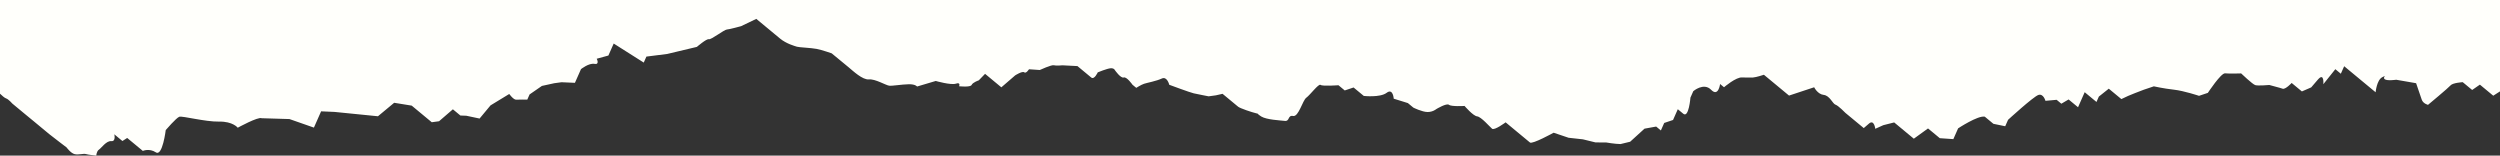
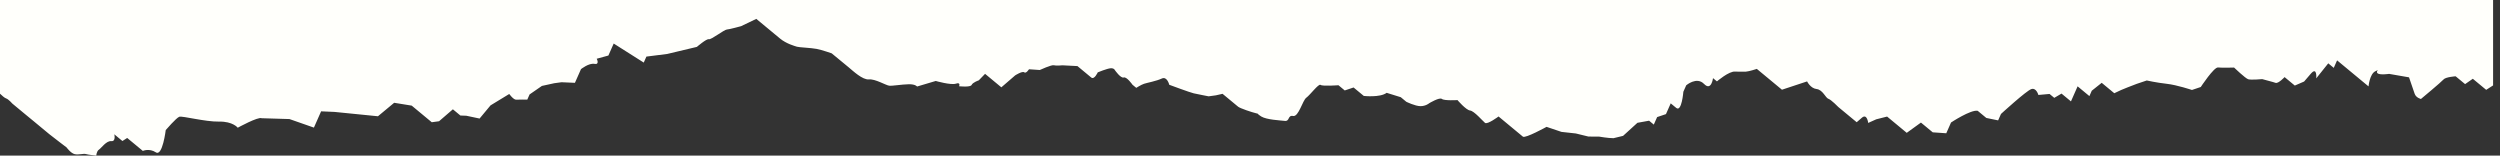
<svg xmlns="http://www.w3.org/2000/svg" id="_Слой_2" data-name="Слой 2" viewBox="0 0 1582.25 98.49">
  <rect x="0" y="0" width="1582.25" height="98.49" fill="#333333" stroke="none" />
  <defs>
    <style> .cls-1 { fill: #fffffb; } </style>
  </defs>
  <g id="Objects">
-     <path class="cls-1" d="M0,59.3c1.21,1.16,2.97,2.74,3.87,2.99,1.44,.41,3.96,3.28,3.96,3.28l5.15,4.27,2.77,2.3,5.56,4.57s6.71,5.64,9.9,8.2c3.2,2.56,10.91,8.38,10.91,8.38,0,0,2.69,3.71,5.15,4.27,2.46,.56,5.64-.51,7.07-.07,1.43,.44,6.59,1.01,6.59,1.01,0,0,.17-2.82,1.68-3.79,1.51-.97,4.7-5.73,7.8-5.39,3.1,.34,1.92-4.34,1.92-4.34,0,0,3.17,2.62,5.15,4.27l3.02-1.94,5.94,4.92,3.96,3.28s4.05-1.83,8.26,.91c4.2,2.74,6.23-14.1,6.23-14.1,0,0,6.69-7.79,8.6-8.43,1.91-.64,16.43,3.24,25.16,3.07s11.82,3.87,11.82,3.87c0,0,12.88-7.1,15.1-6.01l17.63,.53,15.47,5.41,4.56-10.3,8.5,.37,27.47,2.75,10.27-8.53,11.11,1.8,7.13,5.91,3.17,2.63,2.38,1.97,4.61-.63,8.76-7.56,4.75,3.94,3.73,.13,8.41,1.78,6.93-8.33,11.85-7.22s2.69,3.71,4.36,3.61c1.67-.1,7.07-.07,7.07-.07l1.44-3.25,7.8-5.39,7.79-1.7,4.61-.63,8.5,.37,3.84-8.67s5.01-3.99,8.51-3.32c3.49,.67,1.44-3.25,1.44-3.25l7.39-2.03,2.16-4.88,1.2-2.71,19.02,12.05,1.68-3.79,13.19-1.67,18.75-4.47s6.13-5.29,7.56-4.85c1.43,.44,9.7-6.03,11.37-6.13,1.67-.1,9.06-2.13,9.06-2.13l9.62-4.62s11.09,9.19,15.05,12.47c3.96,3.28,9.28,4.72,10.7,5.16,1.43,.44,8.89,.7,12.38,1.37,3.49,.67,9.58,2.81,9.58,2.81,0,0,7.94,6.52,10.71,8.82s8.87,8.09,12.84,7.68,10.79,3.75,12.85,3.98c2.06,.23,7.94-.83,12.31-.91,4.37-.09,5.32,1.44,5.32,1.44l11.84-3.52s9.6,2.77,12.78,1.7c3.18-1.07,1.98,1.64,1.98,1.64,0,0,7.22,.8,7.94-.83,.72-1.63,4.53-2.91,4.53-2.91l3.98-4.11,3.96,3.28,6.34,5.25,8.76-7.56s4.53-2.91,5.72-1.93c1.19,.98,3.02-1.94,3.02-1.94l6.83,.47s7.47-3.44,8.9-3,5.4,.03,5.4,.03l9.53,.49s6.73,5.58,8.71,7.22c1.98,1.64,4.14-3.24,4.14-3.24,0,0,5.96-2.47,8.19-2.6,2.22-.13,2.7,1.25,2.7,1.25,0,0,3.64,5.24,5.55,4.59,1.91-.64,5.55,4.59,5.55,4.59l2.38,1.97s3.02-1.94,4.93-2.58c1.91-.64,7.79-1.7,11.21-3.31,3.42-1.61,4.75,3.94,4.75,3.94,0,0,13.01,4.85,15.47,5.41,2.46,.56,9.44,1.9,9.44,1.9l4.61-.63,4.21-.96,3.17,2.62,3.96,3.28,1.58,1.31,1.19,.98c1.19,.98,8.72,3.52,11.18,4.08s0,0,3.41,2.08c3.41,2.08,11.9,2.45,15,2.8,3.1,.34,1.68-3.79,5.17-3.12,3.49,.67,5.98-9.86,8.37-11.58s7.81-9.09,9-8.1c1.19,.98,11.33,.22,11.33,.22l3.98,3.3,5.59-1.88,6.46,5.35s10.36,1.15,14.46-1.97c4.1-3.12,4.48,3.71,4.48,3.71l8.96,2.78,3.48,2.88s5.57,2.76,8.96,2.78c3.39,.02,5.59-1.88,5.59-1.88,0,0,6.49-3.92,7.98-2.69,1.49,1.24,9.87,.73,9.87,.73,0,0,5.36,6.3,7.96,6.59,2.59,.29,7.96,6.59,9.45,7.83,1.49,1.24,8.58-4.05,8.58-4.05,0,0,5.47,4.53,6.96,5.77,1.49,1.24,6.96,5.77,8.45,7,1.49,1.24,14.97-6.2,14.97-6.2l9.46,3.19,9.07,1,7.97,1.95,6.78,.04s5.68,.99,9.07,1l6.08-1.47,9.09-8.27,7.38-1.33,2.98,2.47,2.11-4.76,5.59-1.88,3.01-6.81,3.48,2.88c3.48,2.88,4.51-10.21,4.51-10.21l1.81-4.08s6.6-5.7,11.27-.9c4.67,4.8,5.69-3.65,5.69-3.65l2.49,2.06s7.69-6.64,11.58-6.21c0,0,4.68,.16,6.78,.04,2.09-.13,6.88-1.74,6.88-1.74,0,0,6.96,5.77,8.45,7,1.49,1.24,7.46,6.18,7.46,6.18l15.91-5.26s2.13,4.4,6.02,4.83c3.89,.43,5.67,5.62,7.46,6.18s6.31,5.22,6.31,5.22l3.64,3.01,7.96,6.59,3.3-2.85c3.3-2.85,3.98,3.3,3.98,3.3l5.09-2.29,6.88-1.74s5.47,4.53,7.46,6.18c1.99,1.65,4.97,4.12,4.97,4.12l8.99-6.5,2.49,2.06,4.97,4.12,8.57,.59,3.01-6.81s12.48-8.26,16.87-7.41l5.47,4.53,7.47,1.54,1.81-4.08s15.99-14.65,19.18-15.72c3.19-1.07,4.48,3.71,4.48,3.71l7.08-.64,2.98,2.47,4.59-2.7,5.97,4.94,4.21-9.53,3.98,3.3,3.48,2.88,1.5-3.4,6.29-5.01,7.96,6.59,4.29-2.02s7.48-3.1,9.88-3.9,6.39-2.15,6.39-2.15c0,0,6.18,1.4,12.65,2.11,6.48,.72,15.94,3.9,15.94,3.9l5.59-1.88s8.31-12.64,10.9-12.36c2.59,.29,10.17,.05,10.17,.05,0,0,7.16,6.86,8.95,7.41s8.87-.09,8.87-.09l6.67,1.81,1.79,.56c1.79,.56,5.69-3.65,5.69-3.65l3.98,3.3,2.49,2.06,5.89-2.56,4.2-4.89c4.2-4.89,3.48,2.88,3.48,2.88l7.6-9.51,3.48,2.88,2.11-4.76,3.98,3.3,4.48,3.71,11.44,9.47s.72-7.77,4.21-9.53,0,0,1.49,1.24,7.31,.37,7.31,.37l12.62,2.19,.89,2.6c.89,2.6,1.78,5.19,2.67,7.79,.89,2.6,3.98,3.3,3.98,3.3,0,0,12.89-10.71,14.29-12.34,1.4-1.63,7.68-2.01,7.68-2.01l5.97,4.94,4.89-3.38,4.48,3.71,3.98,3.3,4.37-2.8V0H0V59.3Z" />
+     <path class="cls-1" d="M0,59.3c1.21,1.16,2.97,2.74,3.87,2.99,1.44,.41,3.96,3.28,3.96,3.28l5.15,4.27,2.77,2.3,5.56,4.57s6.71,5.64,9.9,8.2c3.2,2.56,10.91,8.38,10.91,8.38,0,0,2.69,3.71,5.15,4.27,2.46,.56,5.64-.51,7.07-.07,1.43,.44,6.59,1.01,6.59,1.01,0,0,.17-2.82,1.68-3.79,1.51-.97,4.7-5.73,7.8-5.39,3.1,.34,1.92-4.34,1.92-4.34,0,0,3.17,2.62,5.15,4.27l3.02-1.94,5.94,4.92,3.96,3.28s4.05-1.83,8.26,.91c4.2,2.74,6.23-14.1,6.23-14.1,0,0,6.69-7.79,8.6-8.43,1.91-.64,16.43,3.24,25.16,3.07s11.82,3.87,11.82,3.87c0,0,12.88-7.1,15.1-6.01l17.63,.53,15.47,5.41,4.56-10.3,8.5,.37,27.47,2.75,10.27-8.53,11.11,1.8,7.13,5.91,3.17,2.63,2.38,1.97,4.61-.63,8.76-7.56,4.75,3.94,3.73,.13,8.41,1.78,6.93-8.33,11.85-7.22s2.69,3.71,4.36,3.61c1.67-.1,7.07-.07,7.07-.07l1.44-3.25,7.8-5.39,7.79-1.7,4.61-.63,8.5,.37,3.84-8.67s5.01-3.99,8.51-3.32c3.49,.67,1.44-3.25,1.44-3.25l7.39-2.03,2.16-4.88,1.2-2.71,19.02,12.05,1.68-3.79,13.19-1.67,18.75-4.47s6.13-5.29,7.56-4.85c1.43,.44,9.7-6.03,11.37-6.13,1.67-.1,9.06-2.13,9.06-2.13l9.62-4.62s11.09,9.19,15.05,12.47c3.96,3.28,9.28,4.72,10.7,5.16,1.43,.44,8.89,.7,12.38,1.37,3.49,.67,9.58,2.81,9.58,2.81,0,0,7.94,6.52,10.71,8.82s8.87,8.09,12.84,7.68,10.79,3.75,12.85,3.98c2.06,.23,7.94-.83,12.31-.91,4.37-.09,5.32,1.44,5.32,1.44l11.84-3.52s9.6,2.77,12.78,1.7c3.18-1.07,1.98,1.64,1.98,1.64,0,0,7.22,.8,7.94-.83,.72-1.63,4.53-2.91,4.53-2.91l3.98-4.11,3.96,3.28,6.34,5.25,8.76-7.56s4.53-2.91,5.72-1.93c1.19,.98,3.02-1.94,3.02-1.94l6.83,.47s7.47-3.44,8.9-3,5.4,.03,5.4,.03l9.53,.49s6.73,5.58,8.71,7.22c1.98,1.64,4.14-3.24,4.14-3.24,0,0,5.96-2.47,8.19-2.6,2.22-.13,2.7,1.25,2.7,1.25,0,0,3.64,5.24,5.55,4.59,1.91-.64,5.55,4.59,5.55,4.59l2.38,1.97s3.02-1.94,4.93-2.58c1.91-.64,7.79-1.7,11.21-3.31,3.42-1.61,4.75,3.94,4.75,3.94,0,0,13.01,4.85,15.47,5.41,2.46,.56,9.44,1.9,9.44,1.9l4.61-.63,4.21-.96,3.17,2.62,3.96,3.28,1.58,1.31,1.19,.98c1.19,.98,8.72,3.52,11.18,4.08s0,0,3.41,2.08c3.41,2.08,11.9,2.45,15,2.8,3.1,.34,1.68-3.79,5.17-3.12,3.49,.67,5.98-9.86,8.37-11.58s7.81-9.09,9-8.1c1.19,.98,11.33,.22,11.33,.22l3.98,3.3,5.59-1.88,6.46,5.35s10.36,1.15,14.46-1.97l8.96,2.78,3.48,2.88s5.57,2.76,8.96,2.78c3.39,.02,5.59-1.88,5.59-1.88,0,0,6.49-3.92,7.98-2.69,1.49,1.24,9.87,.73,9.87,.73,0,0,5.36,6.3,7.96,6.59,2.59,.29,7.96,6.59,9.45,7.83,1.49,1.24,8.58-4.05,8.58-4.05,0,0,5.47,4.53,6.96,5.77,1.49,1.24,6.96,5.77,8.45,7,1.49,1.24,14.97-6.2,14.97-6.2l9.46,3.19,9.07,1,7.97,1.95,6.78,.04s5.68,.99,9.07,1l6.08-1.47,9.09-8.27,7.38-1.33,2.98,2.47,2.11-4.76,5.59-1.88,3.01-6.81,3.48,2.88c3.48,2.88,4.51-10.21,4.51-10.21l1.81-4.08s6.6-5.7,11.27-.9c4.67,4.8,5.69-3.65,5.69-3.65l2.49,2.06s7.69-6.64,11.58-6.21c0,0,4.68,.16,6.78,.04,2.09-.13,6.88-1.74,6.88-1.74,0,0,6.96,5.77,8.45,7,1.49,1.24,7.46,6.18,7.46,6.18l15.91-5.26s2.13,4.4,6.02,4.83c3.89,.43,5.67,5.62,7.46,6.18s6.31,5.22,6.31,5.22l3.64,3.01,7.96,6.59,3.3-2.85c3.3-2.85,3.98,3.3,3.98,3.3l5.09-2.29,6.88-1.74s5.47,4.53,7.46,6.18c1.99,1.65,4.97,4.12,4.97,4.12l8.99-6.5,2.49,2.06,4.97,4.12,8.57,.59,3.01-6.81s12.48-8.26,16.87-7.41l5.47,4.53,7.47,1.54,1.81-4.08s15.99-14.65,19.18-15.72c3.19-1.07,4.48,3.71,4.48,3.71l7.08-.64,2.98,2.47,4.59-2.7,5.97,4.94,4.21-9.53,3.98,3.3,3.48,2.88,1.5-3.4,6.29-5.01,7.96,6.59,4.29-2.02s7.48-3.1,9.88-3.9,6.39-2.15,6.39-2.15c0,0,6.18,1.4,12.65,2.11,6.48,.72,15.94,3.9,15.94,3.9l5.59-1.88s8.31-12.64,10.9-12.36c2.59,.29,10.17,.05,10.17,.05,0,0,7.16,6.86,8.95,7.41s8.87-.09,8.87-.09l6.67,1.81,1.79,.56c1.79,.56,5.69-3.65,5.69-3.65l3.98,3.3,2.49,2.06,5.89-2.56,4.2-4.89c4.2-4.89,3.48,2.88,3.48,2.88l7.6-9.51,3.48,2.88,2.11-4.76,3.98,3.3,4.48,3.71,11.44,9.47s.72-7.77,4.21-9.53,0,0,1.49,1.24,7.31,.37,7.31,.37l12.62,2.19,.89,2.6c.89,2.6,1.78,5.19,2.67,7.79,.89,2.6,3.98,3.3,3.98,3.3,0,0,12.89-10.71,14.29-12.34,1.4-1.63,7.68-2.01,7.68-2.01l5.97,4.94,4.89-3.38,4.48,3.71,3.98,3.3,4.37-2.8V0H0V59.3Z" />
  </g>
</svg>